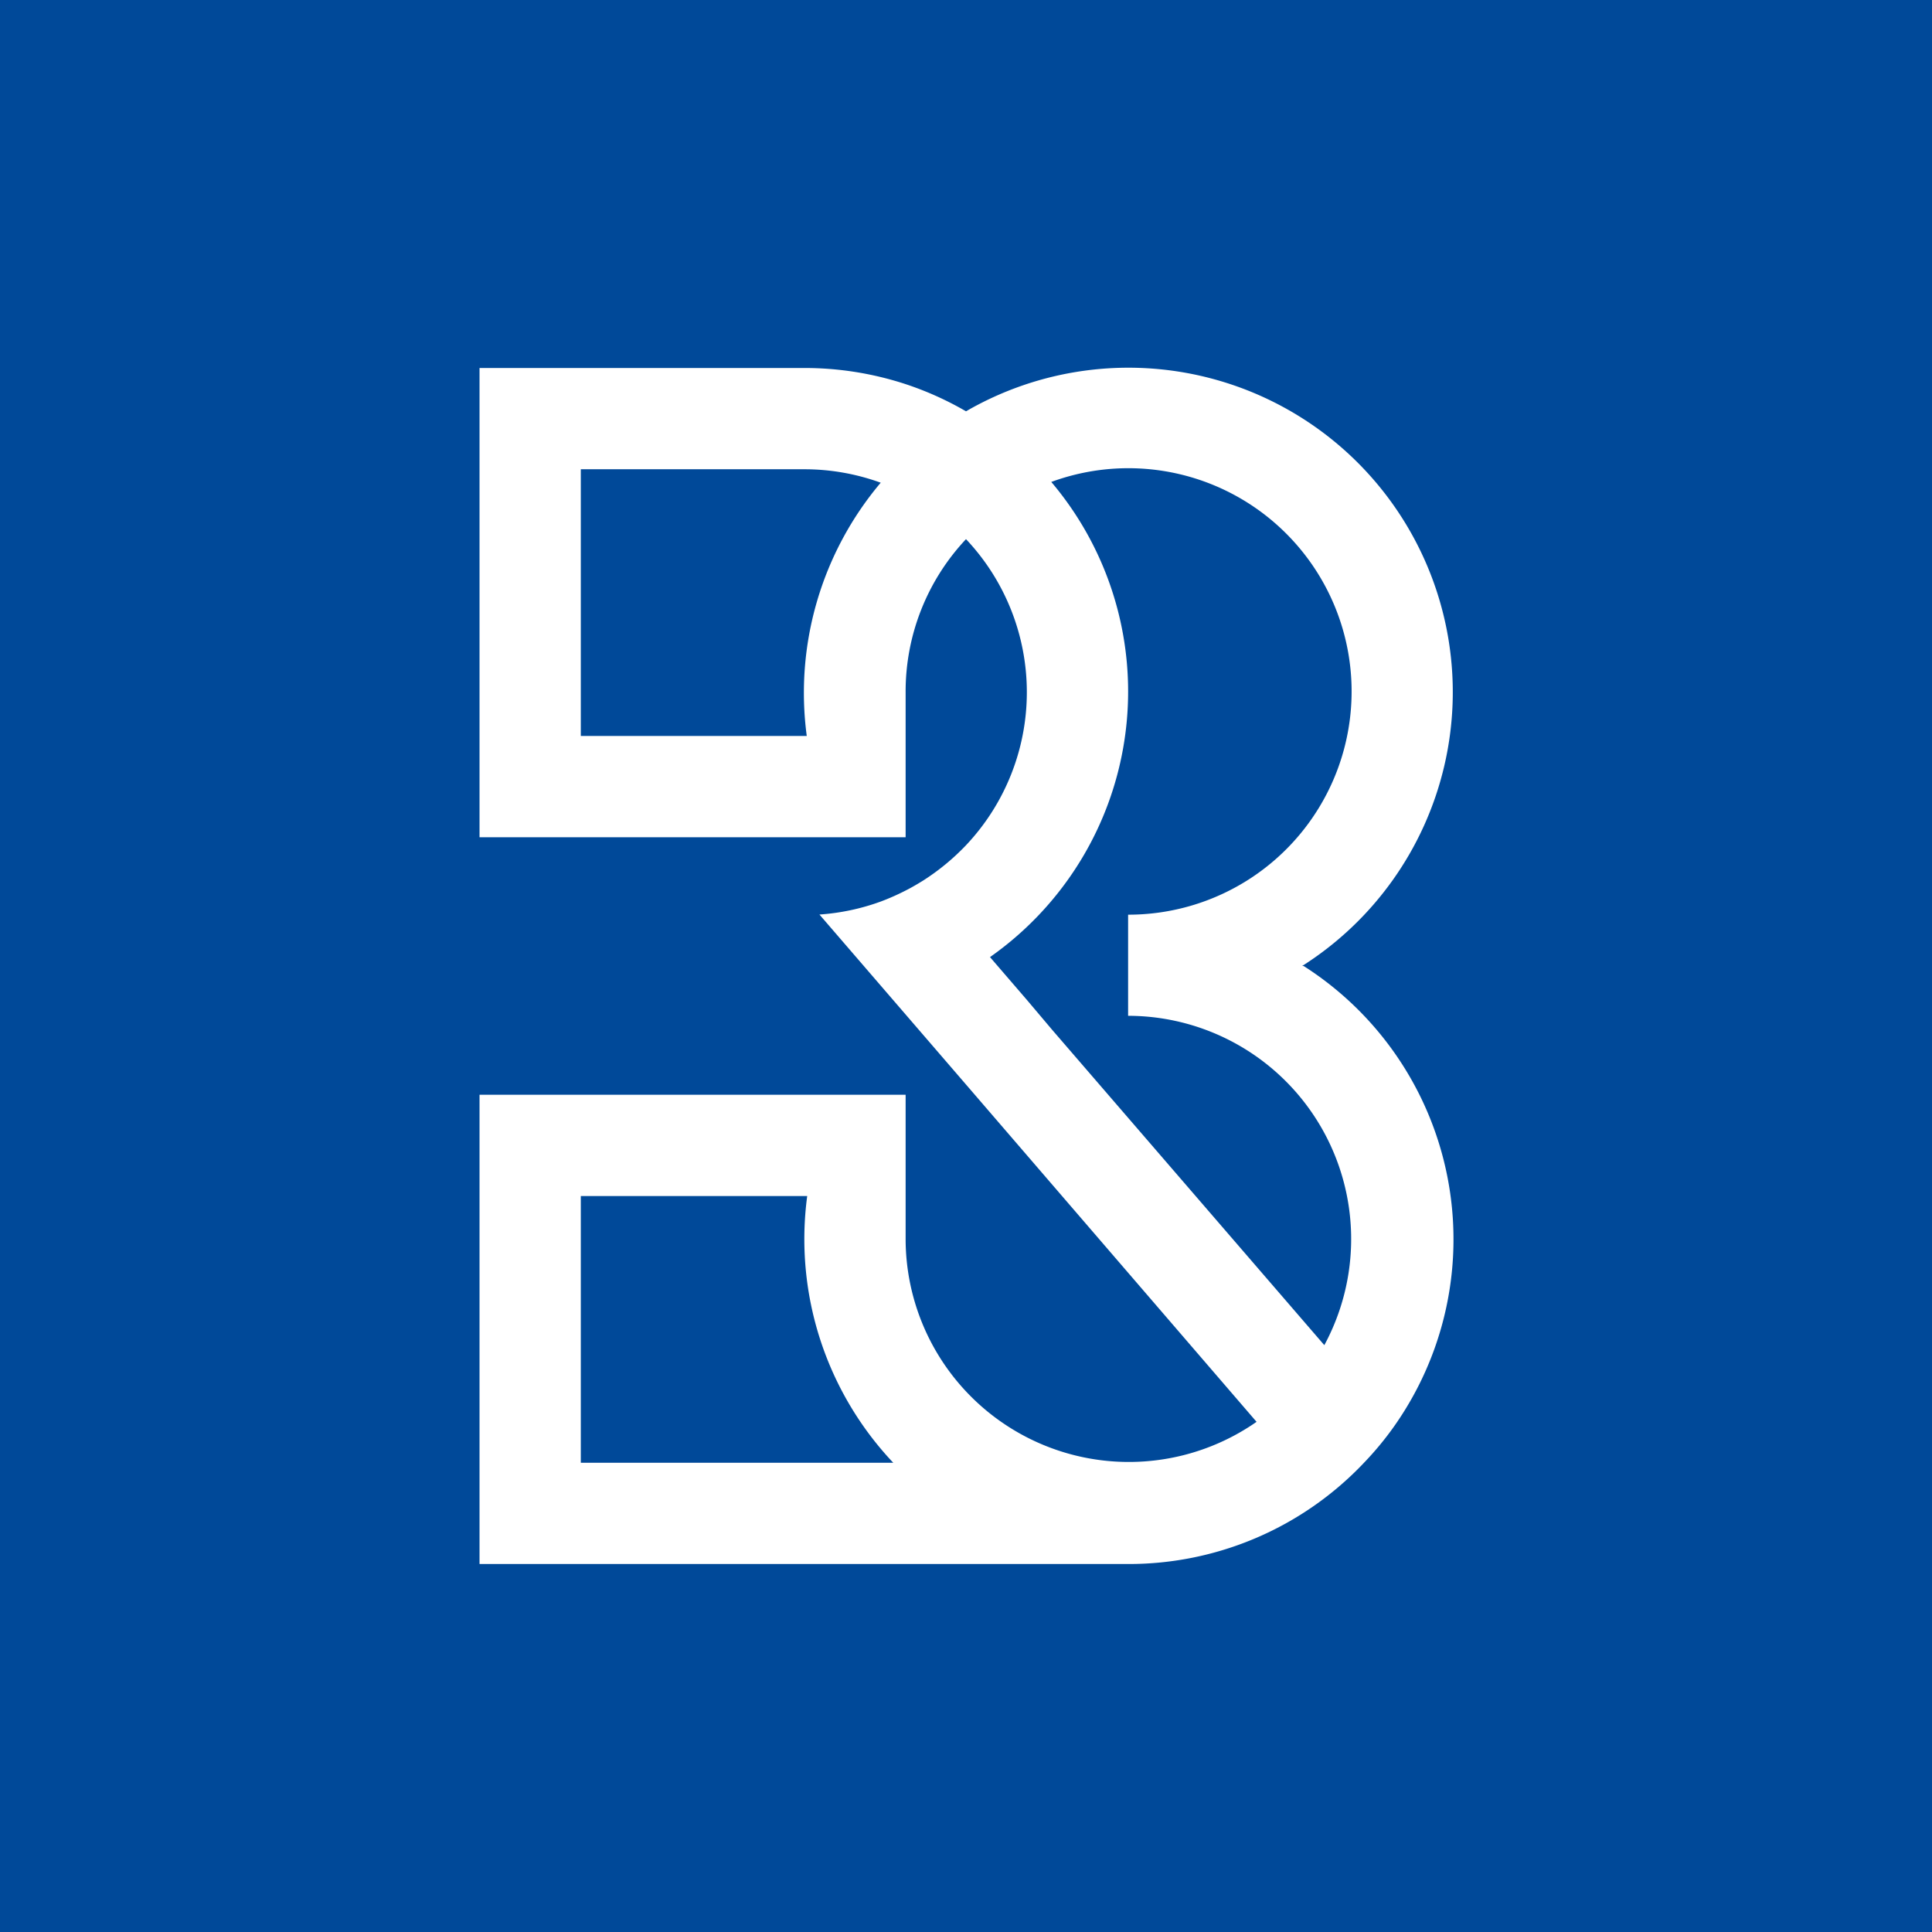
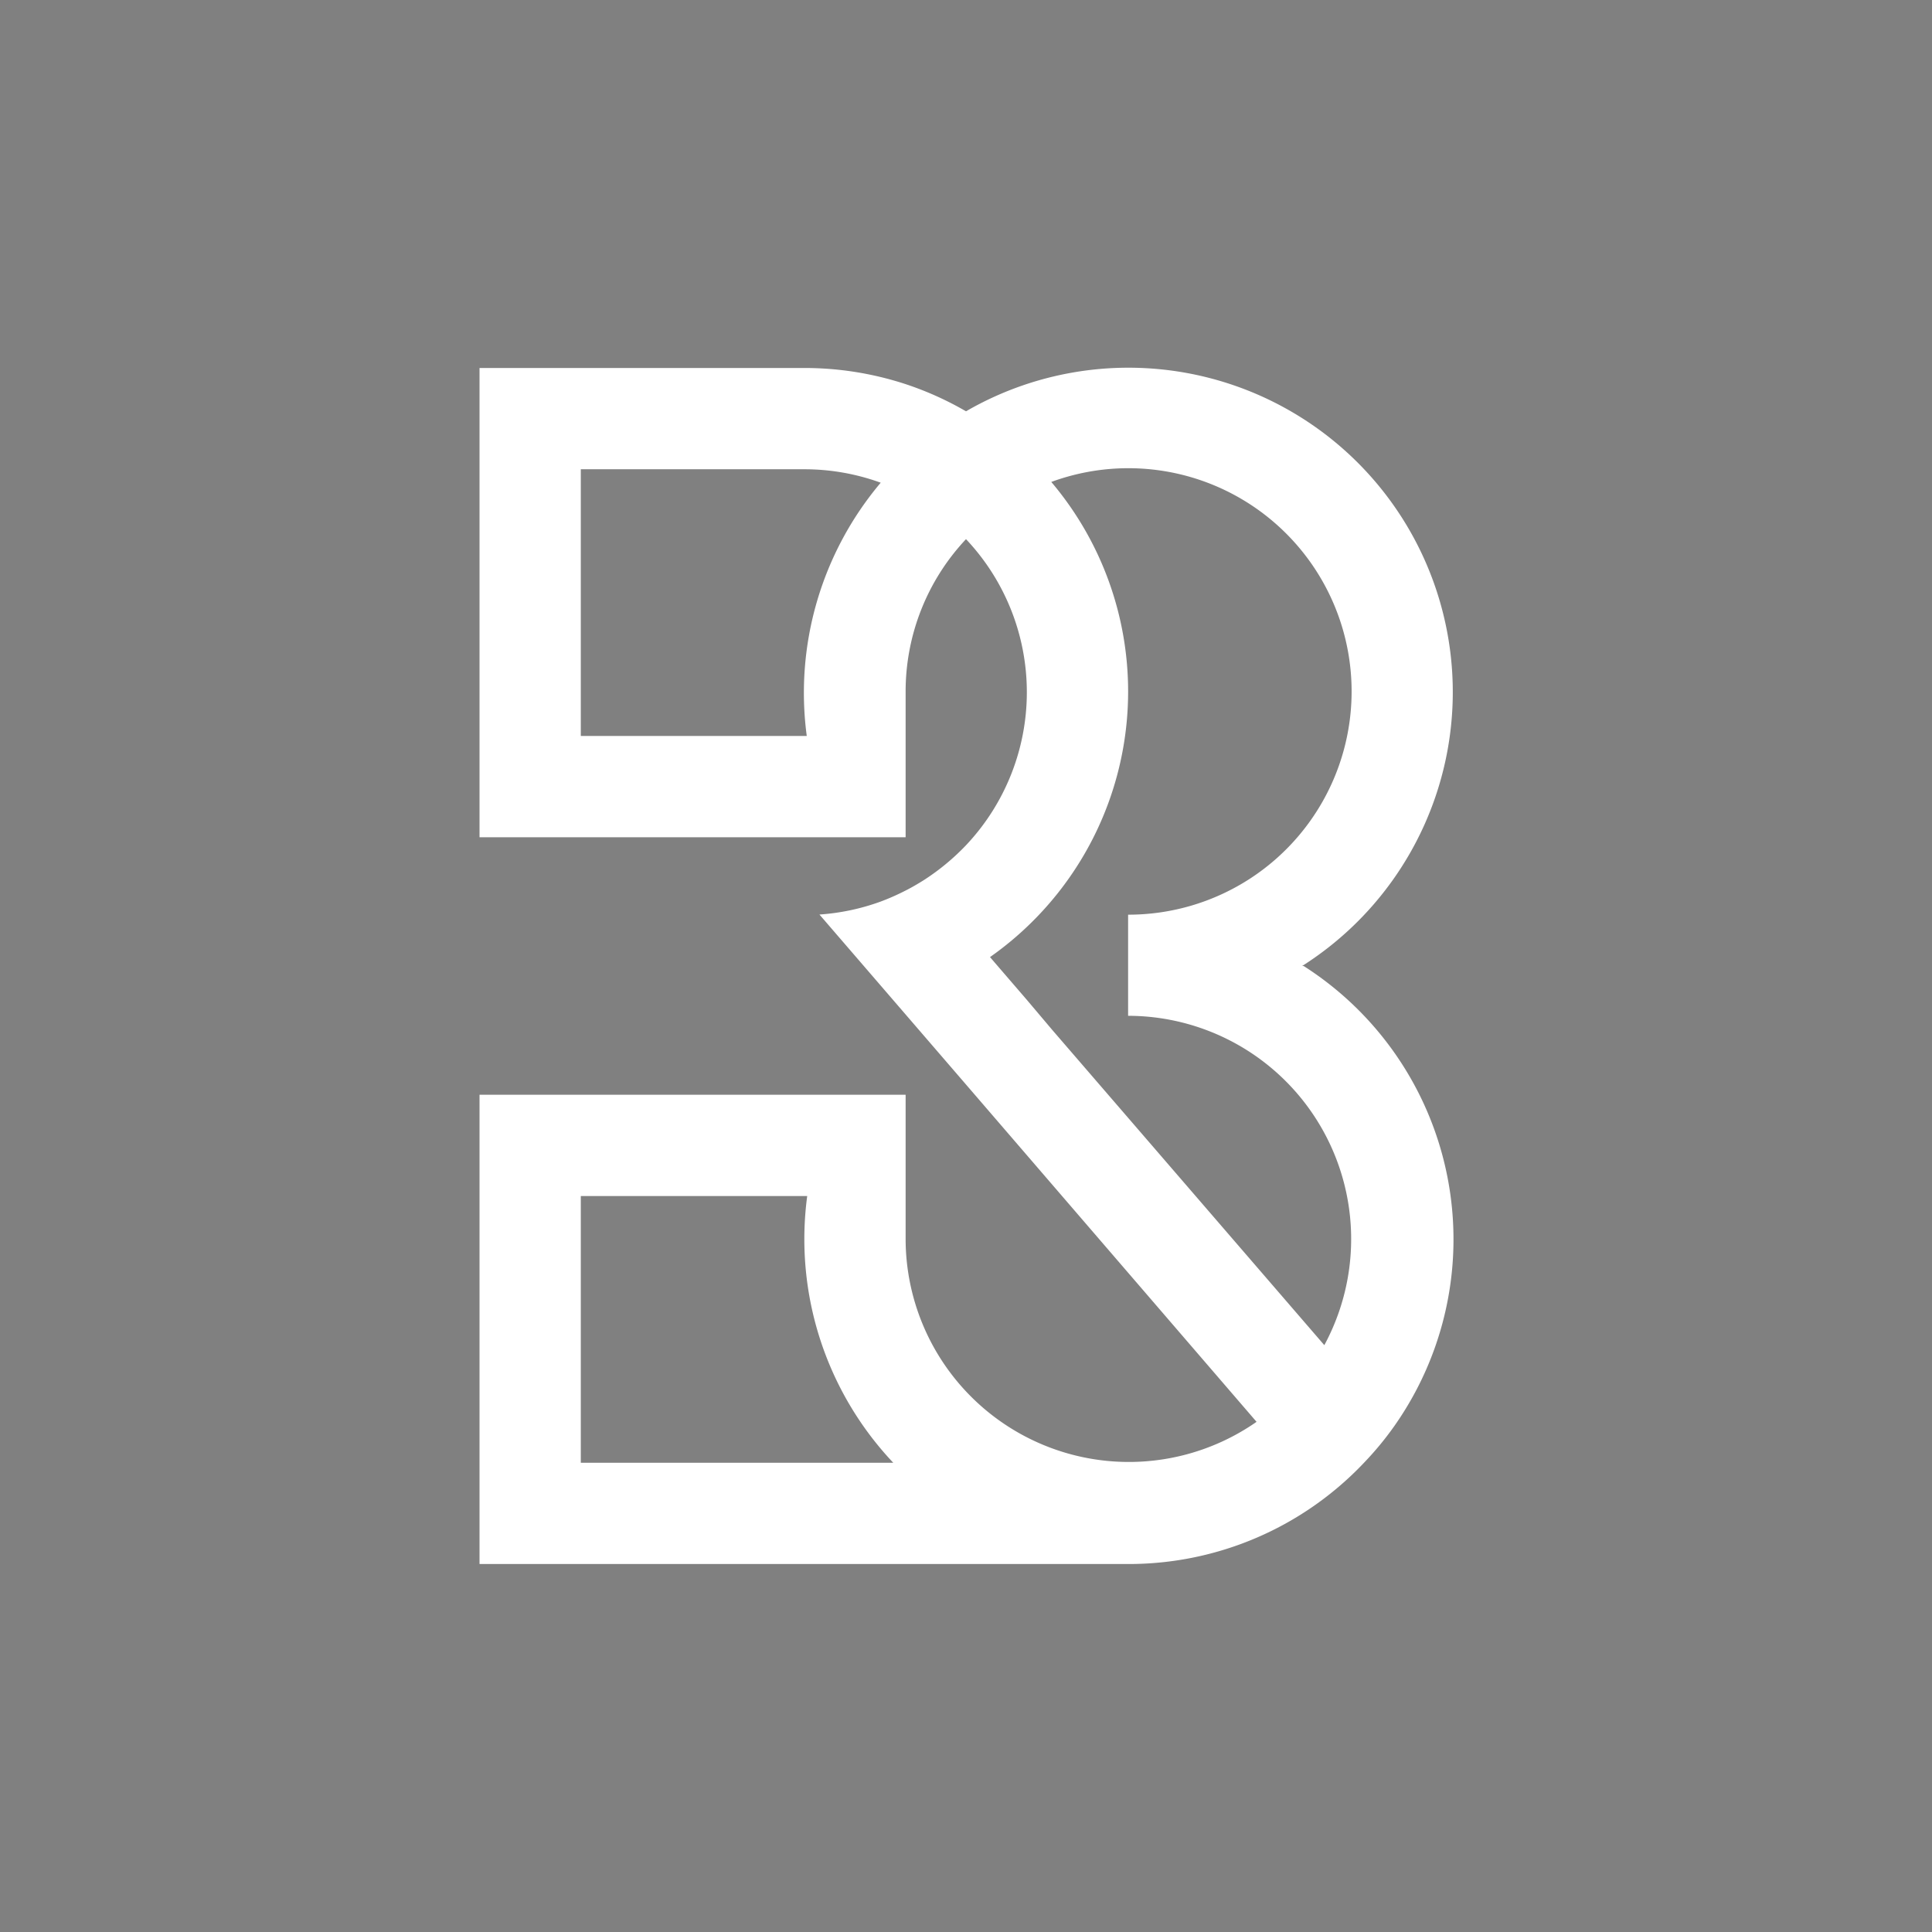
<svg xmlns="http://www.w3.org/2000/svg" viewBox="0 0 128 128">
  <rect x="0" y="0" width="128" height="128" fill="#808080" stroke="none" />
  <defs>
    <style>.cls-1{fill:#004999;}.cls-2{fill:#fff;}</style>
  </defs>
  <g id="Camada_2" data-name="Camada 2">
    <g id="Camada_1-2" data-name="Camada 1">
-       <path class="cls-1" d="M128,6.7V0H0V128H128v-6.7h0V6.7Z" />
      <path class="cls-2" d="M86.27,64A21.49,21.49,0,0,0,64,27.25a21.25,21.25,0,0,0-4-1.8,21.51,21.51,0,0,0-6.7-1.07H31.77V55.47H60v-9.6a14.73,14.73,0,0,1,4-10.15A14.77,14.77,0,0,1,64,56a15.28,15.28,0,0,1-2.81,2.32c-.4.25-.81.49-1.23.7a15.42,15.42,0,0,1-1.61.71,14.76,14.76,0,0,1-4.06.86l9.76,11.32,19.2,22.29A14.79,14.79,0,0,1,60,82.13v-9.6H31.77v31.09h43a21.45,21.45,0,0,0,15.6-6.71,20.89,20.89,0,0,0,2-2.42,21.48,21.48,0,0,0-6-30.49ZM59.15,96.91H38.48V79.24h15a21.57,21.57,0,0,0,5.7,17.67ZM38.48,48.76V31.09H53.26a14.8,14.8,0,0,1,5.09.89,21.58,21.58,0,0,0-4.9,16.78ZM69.71,68.23l-1.69-2-2.43-2.82a21.53,21.53,0,0,0,4.06-3.71,21.48,21.48,0,0,0,0-27.77,14.79,14.79,0,1,1,5.09,28.67v6.7a14.79,14.79,0,0,1,13,21.82Z" />
    </g>
  </g>
</svg>